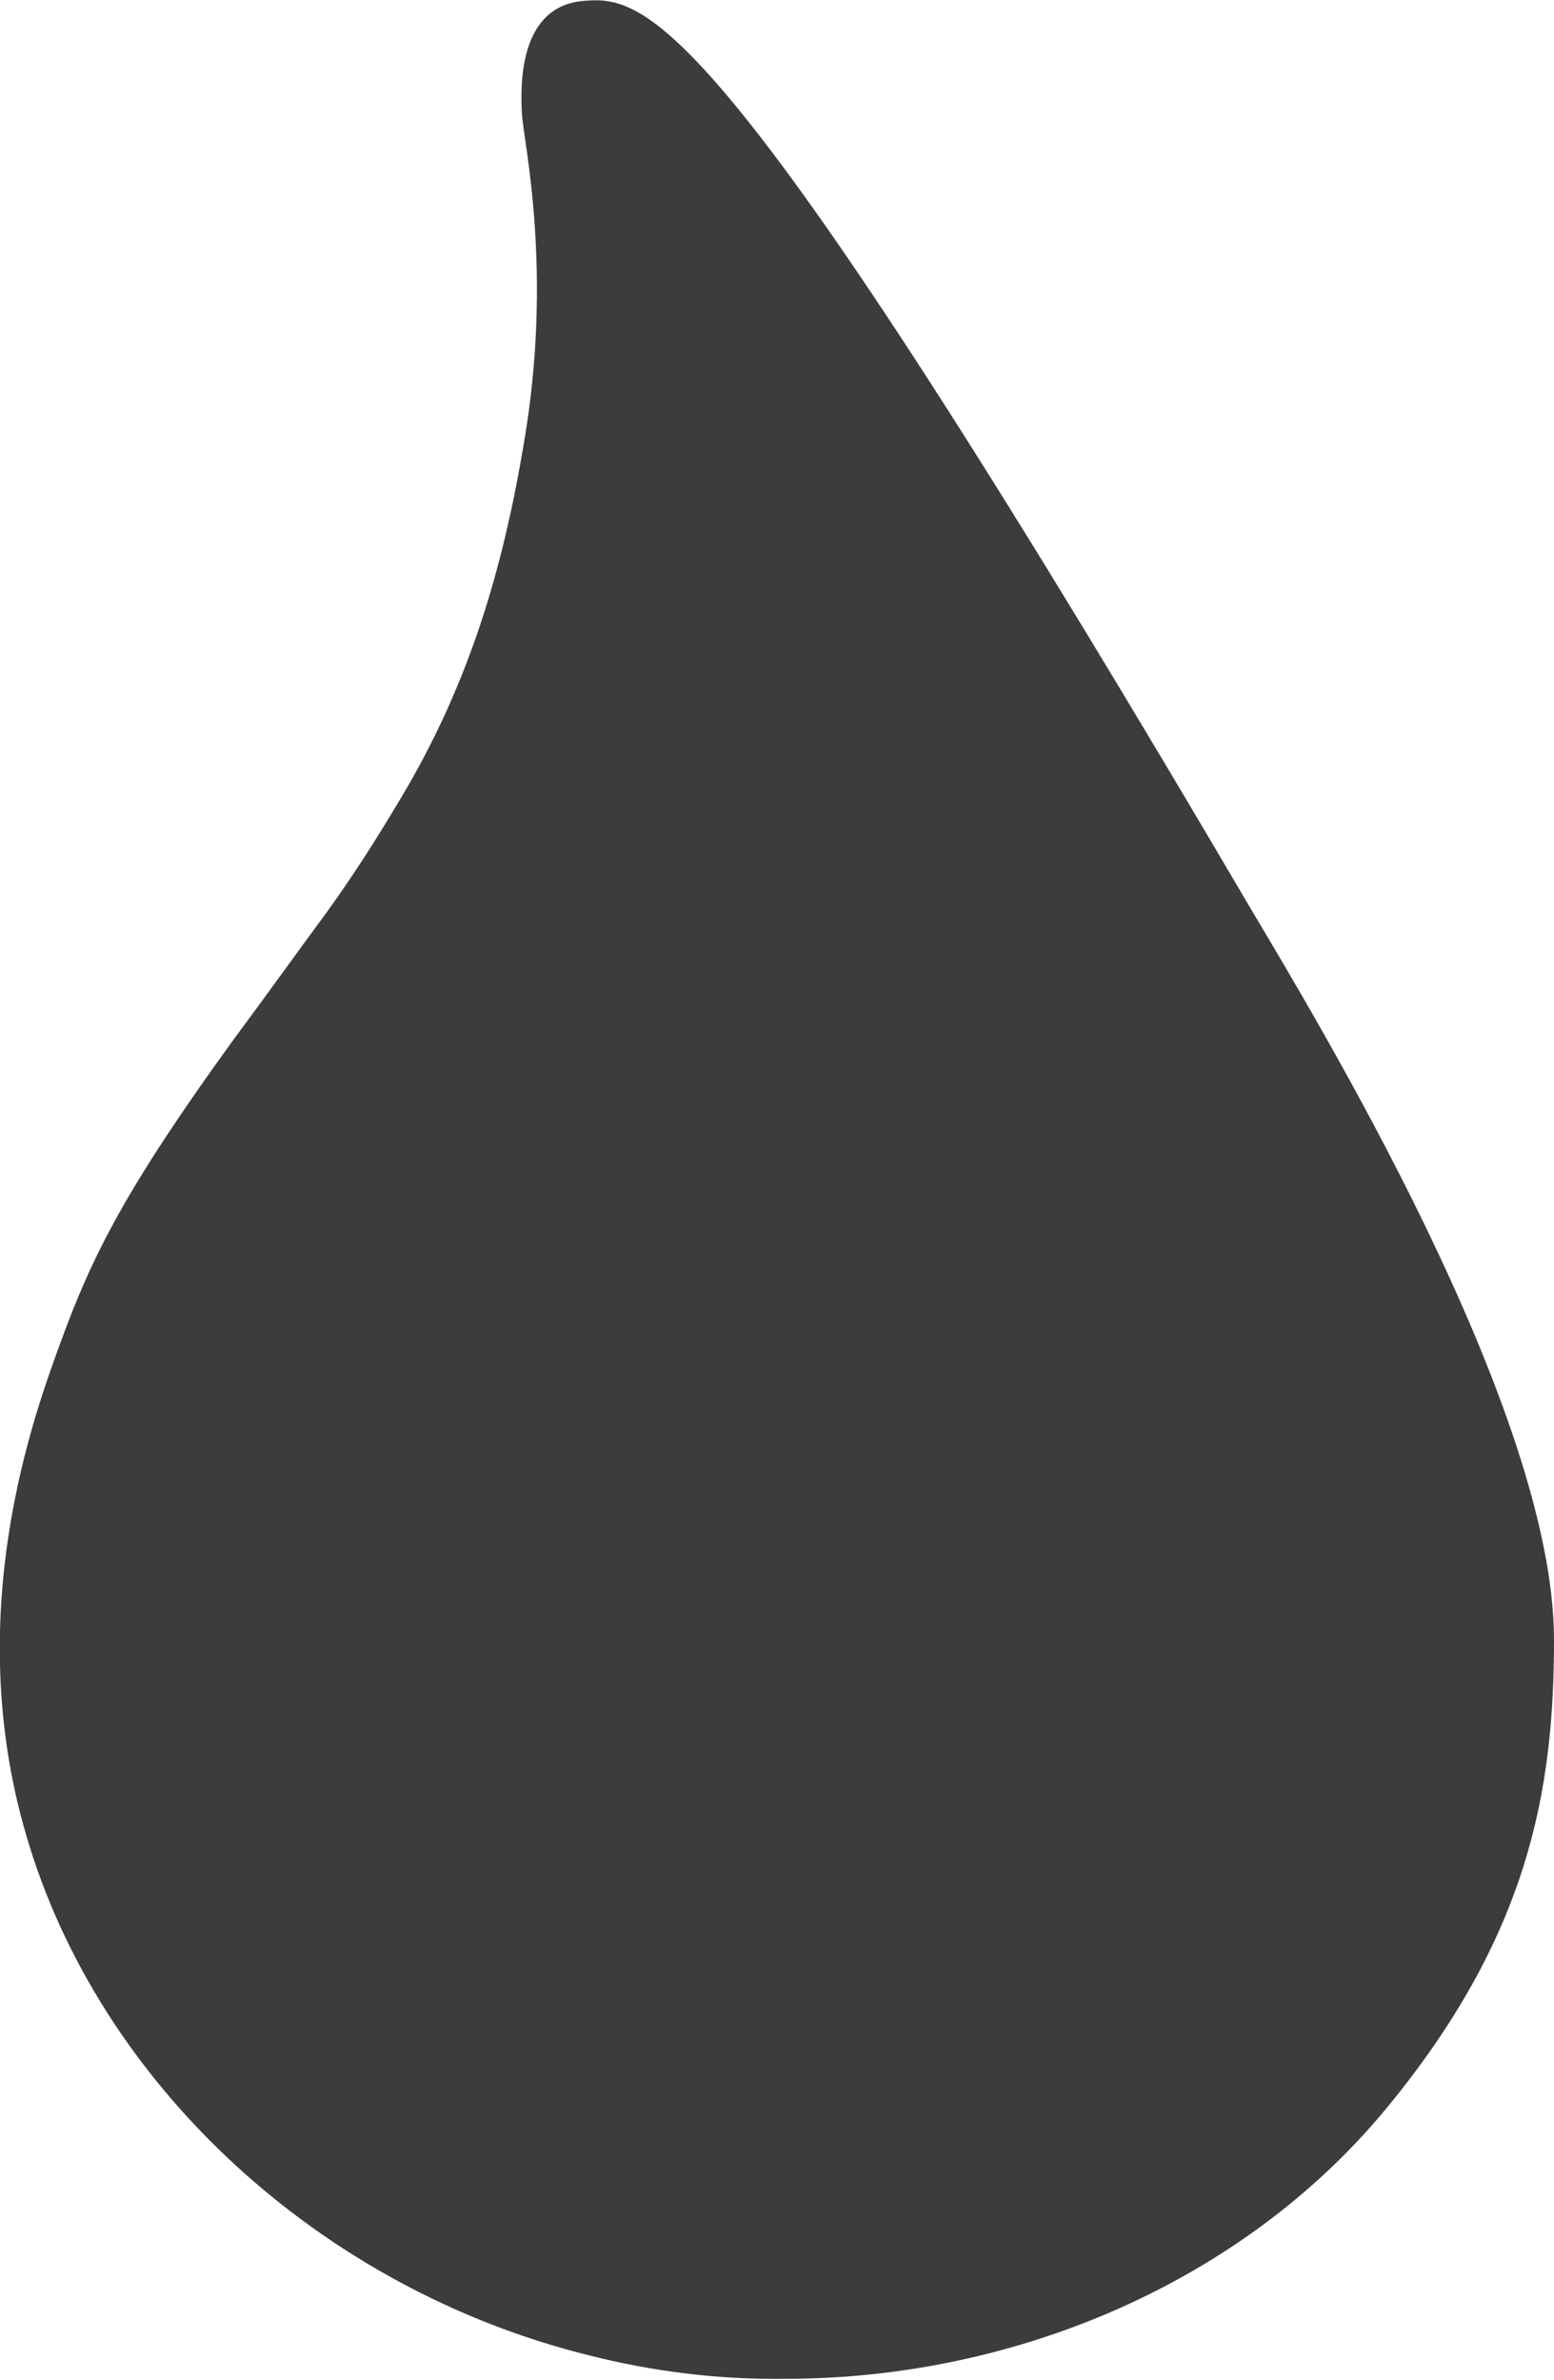
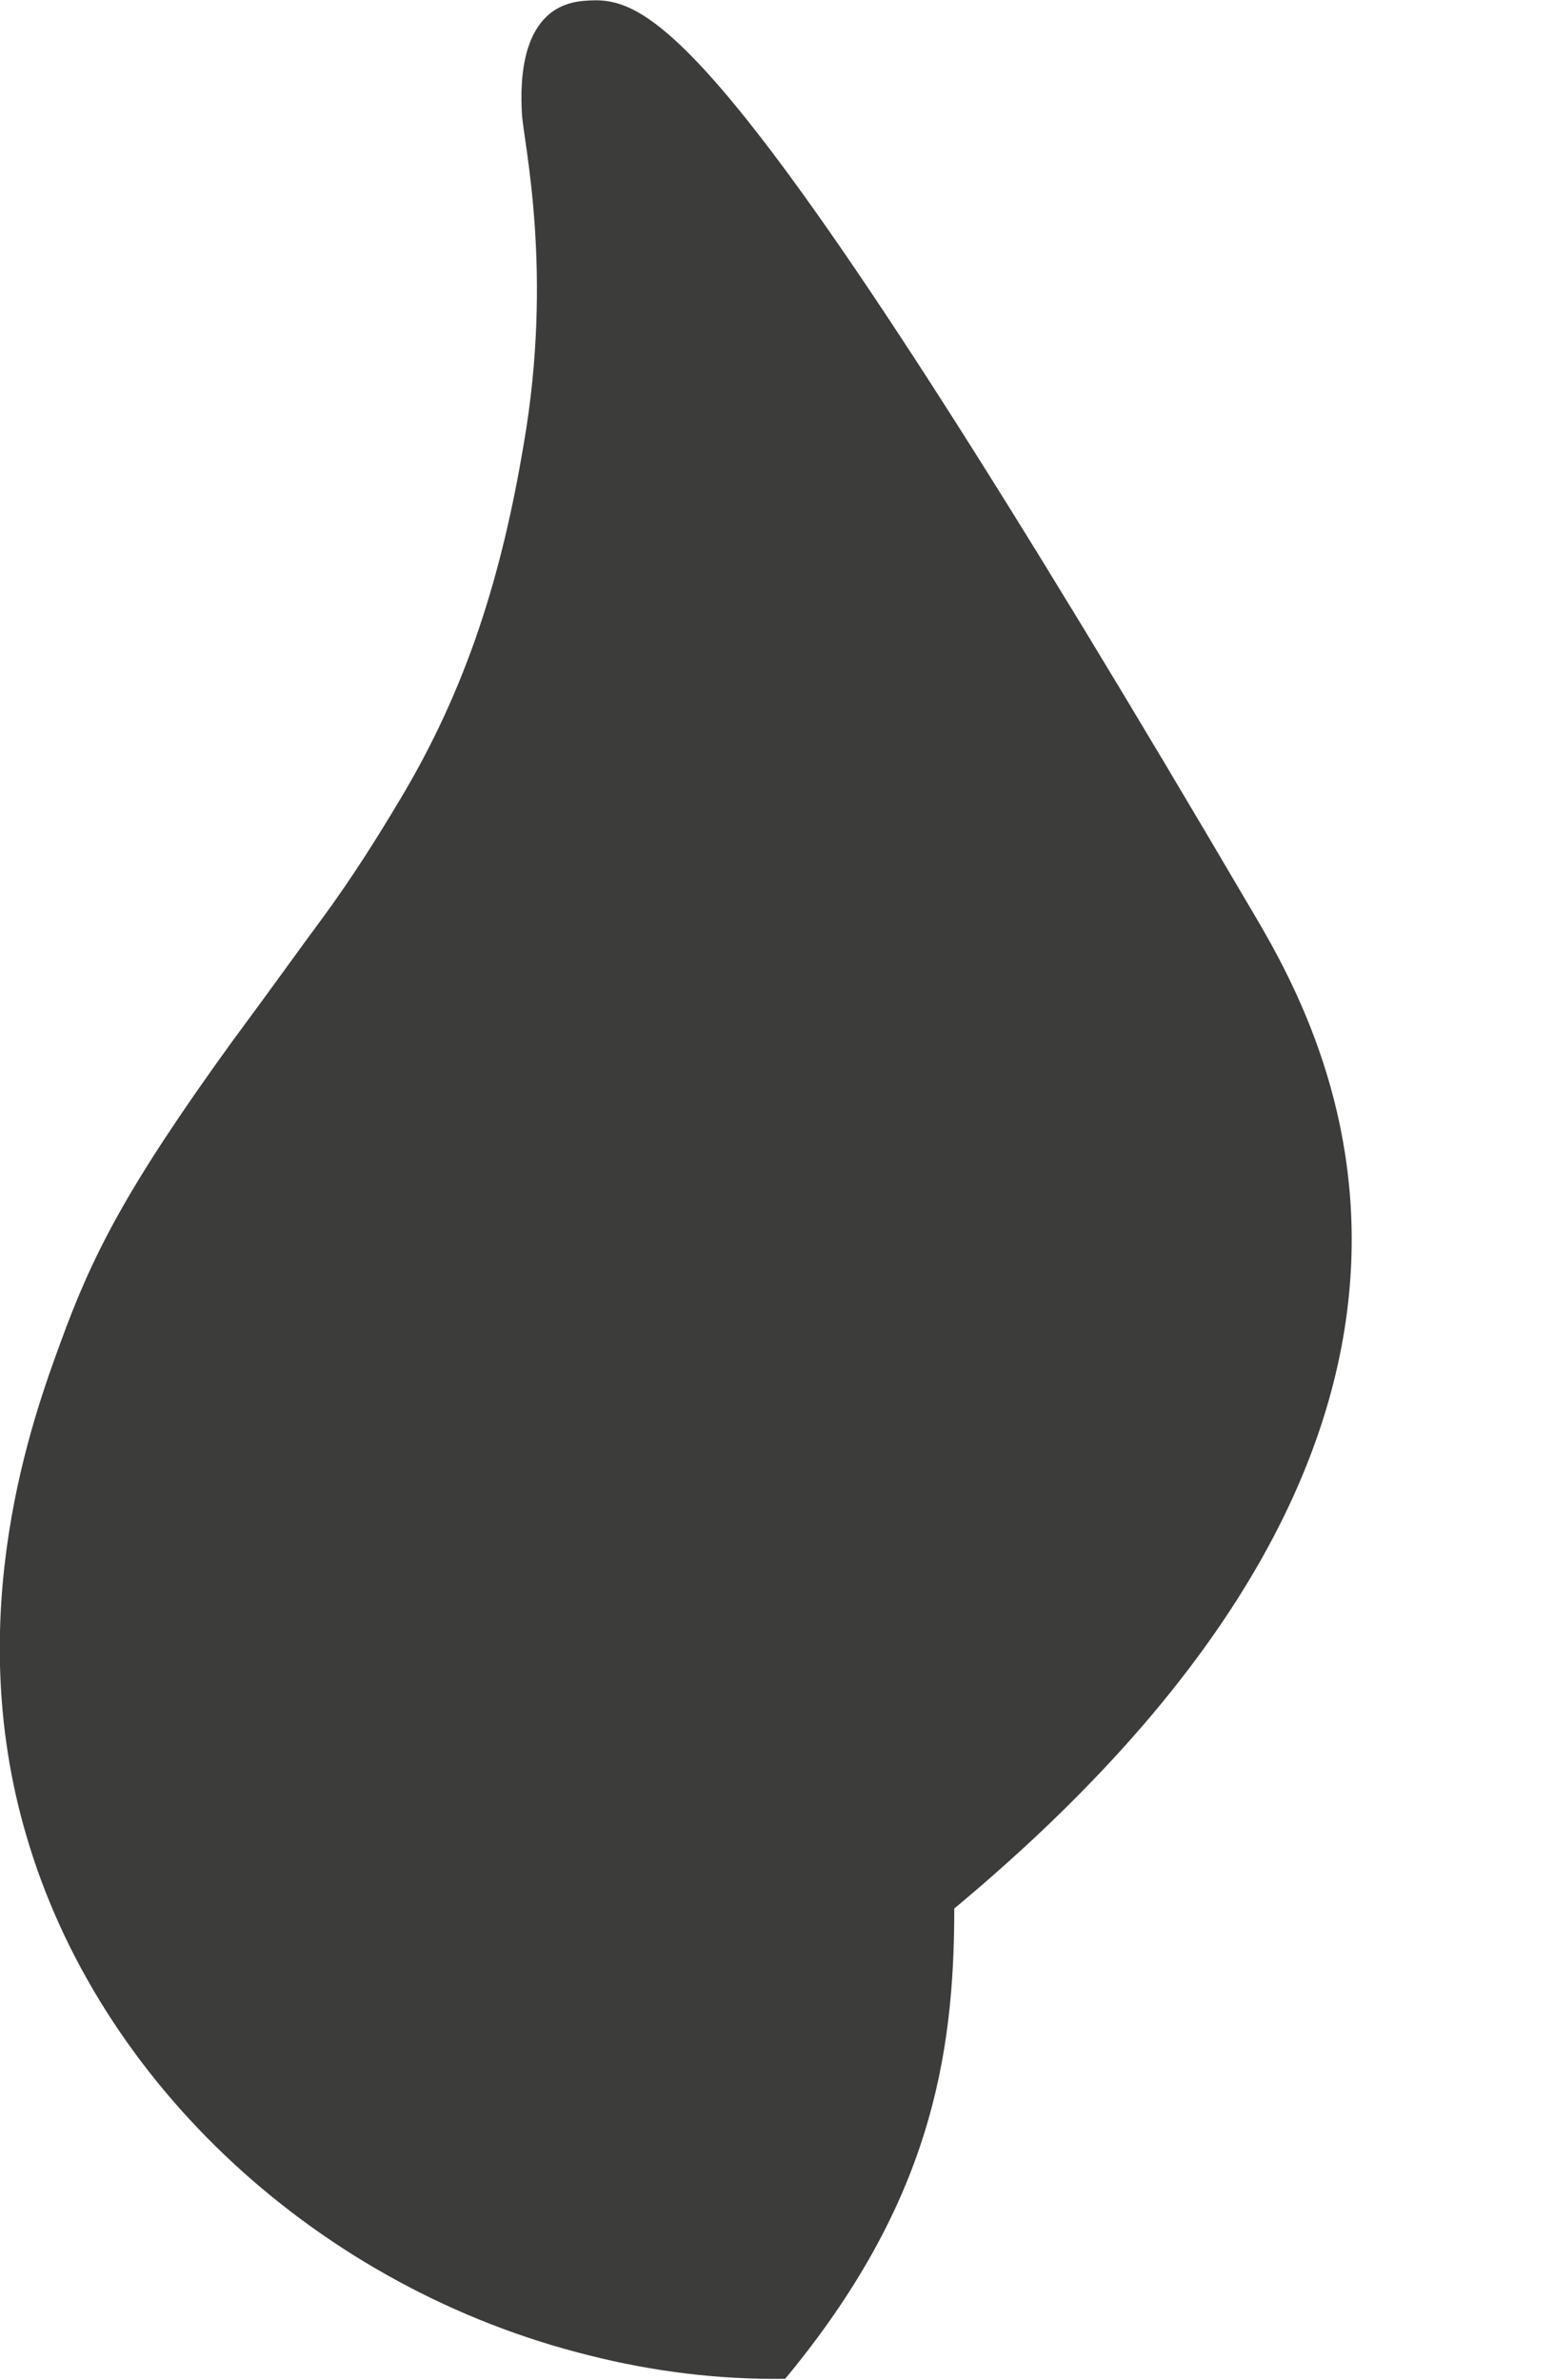
<svg xmlns="http://www.w3.org/2000/svg" version="1.1" id="Ebene_1" x="0px" y="0px" viewBox="0 0 171.8 263.1" style="enable-background:new 0 0 171.8 263.1;" xml:space="preserve">
  <style type="text/css">
	.st0{fill:#3C3C3B;}
</style>
  <g id="Ebene_2_00000043442304746363914780000008915311732223226247_">
-     <path class="st0" d="M138,100l-4.3-7.3C79.5,1,71.5-0.5,64.5,0.1S57.5,9,57.7,12.6c0.2,3.2,3.5,17.4,0.2,36.5   C55.5,63.4,51.7,76,44.1,88.6c-2.5,4.2-5.3,8.6-8.3,12.7c-2.6,3.5-5.8,8-10.1,13.8c-11.8,16.3-15.5,23.7-19,33.3   c-3,8.2-11,30-3.8,54.5c8,27.5,32.4,50.1,62.2,57.5c7.1,1.8,14.4,2.7,21.7,2.6c25.6,0,50.6-10.8,66.3-29.7   c16-19.3,18.7-35.5,18.7-52C171.8,155.8,145.4,112.5,138,100z" />
+     <path class="st0" d="M138,100l-4.3-7.3C79.5,1,71.5-0.5,64.5,0.1S57.5,9,57.7,12.6c0.2,3.2,3.5,17.4,0.2,36.5   C55.5,63.4,51.7,76,44.1,88.6c-2.5,4.2-5.3,8.6-8.3,12.7c-2.6,3.5-5.8,8-10.1,13.8c-11.8,16.3-15.5,23.7-19,33.3   c-3,8.2-11,30-3.8,54.5c8,27.5,32.4,50.1,62.2,57.5c7.1,1.8,14.4,2.7,21.7,2.6c16-19.3,18.7-35.5,18.7-52C171.8,155.8,145.4,112.5,138,100z" />
  </g>
</svg>